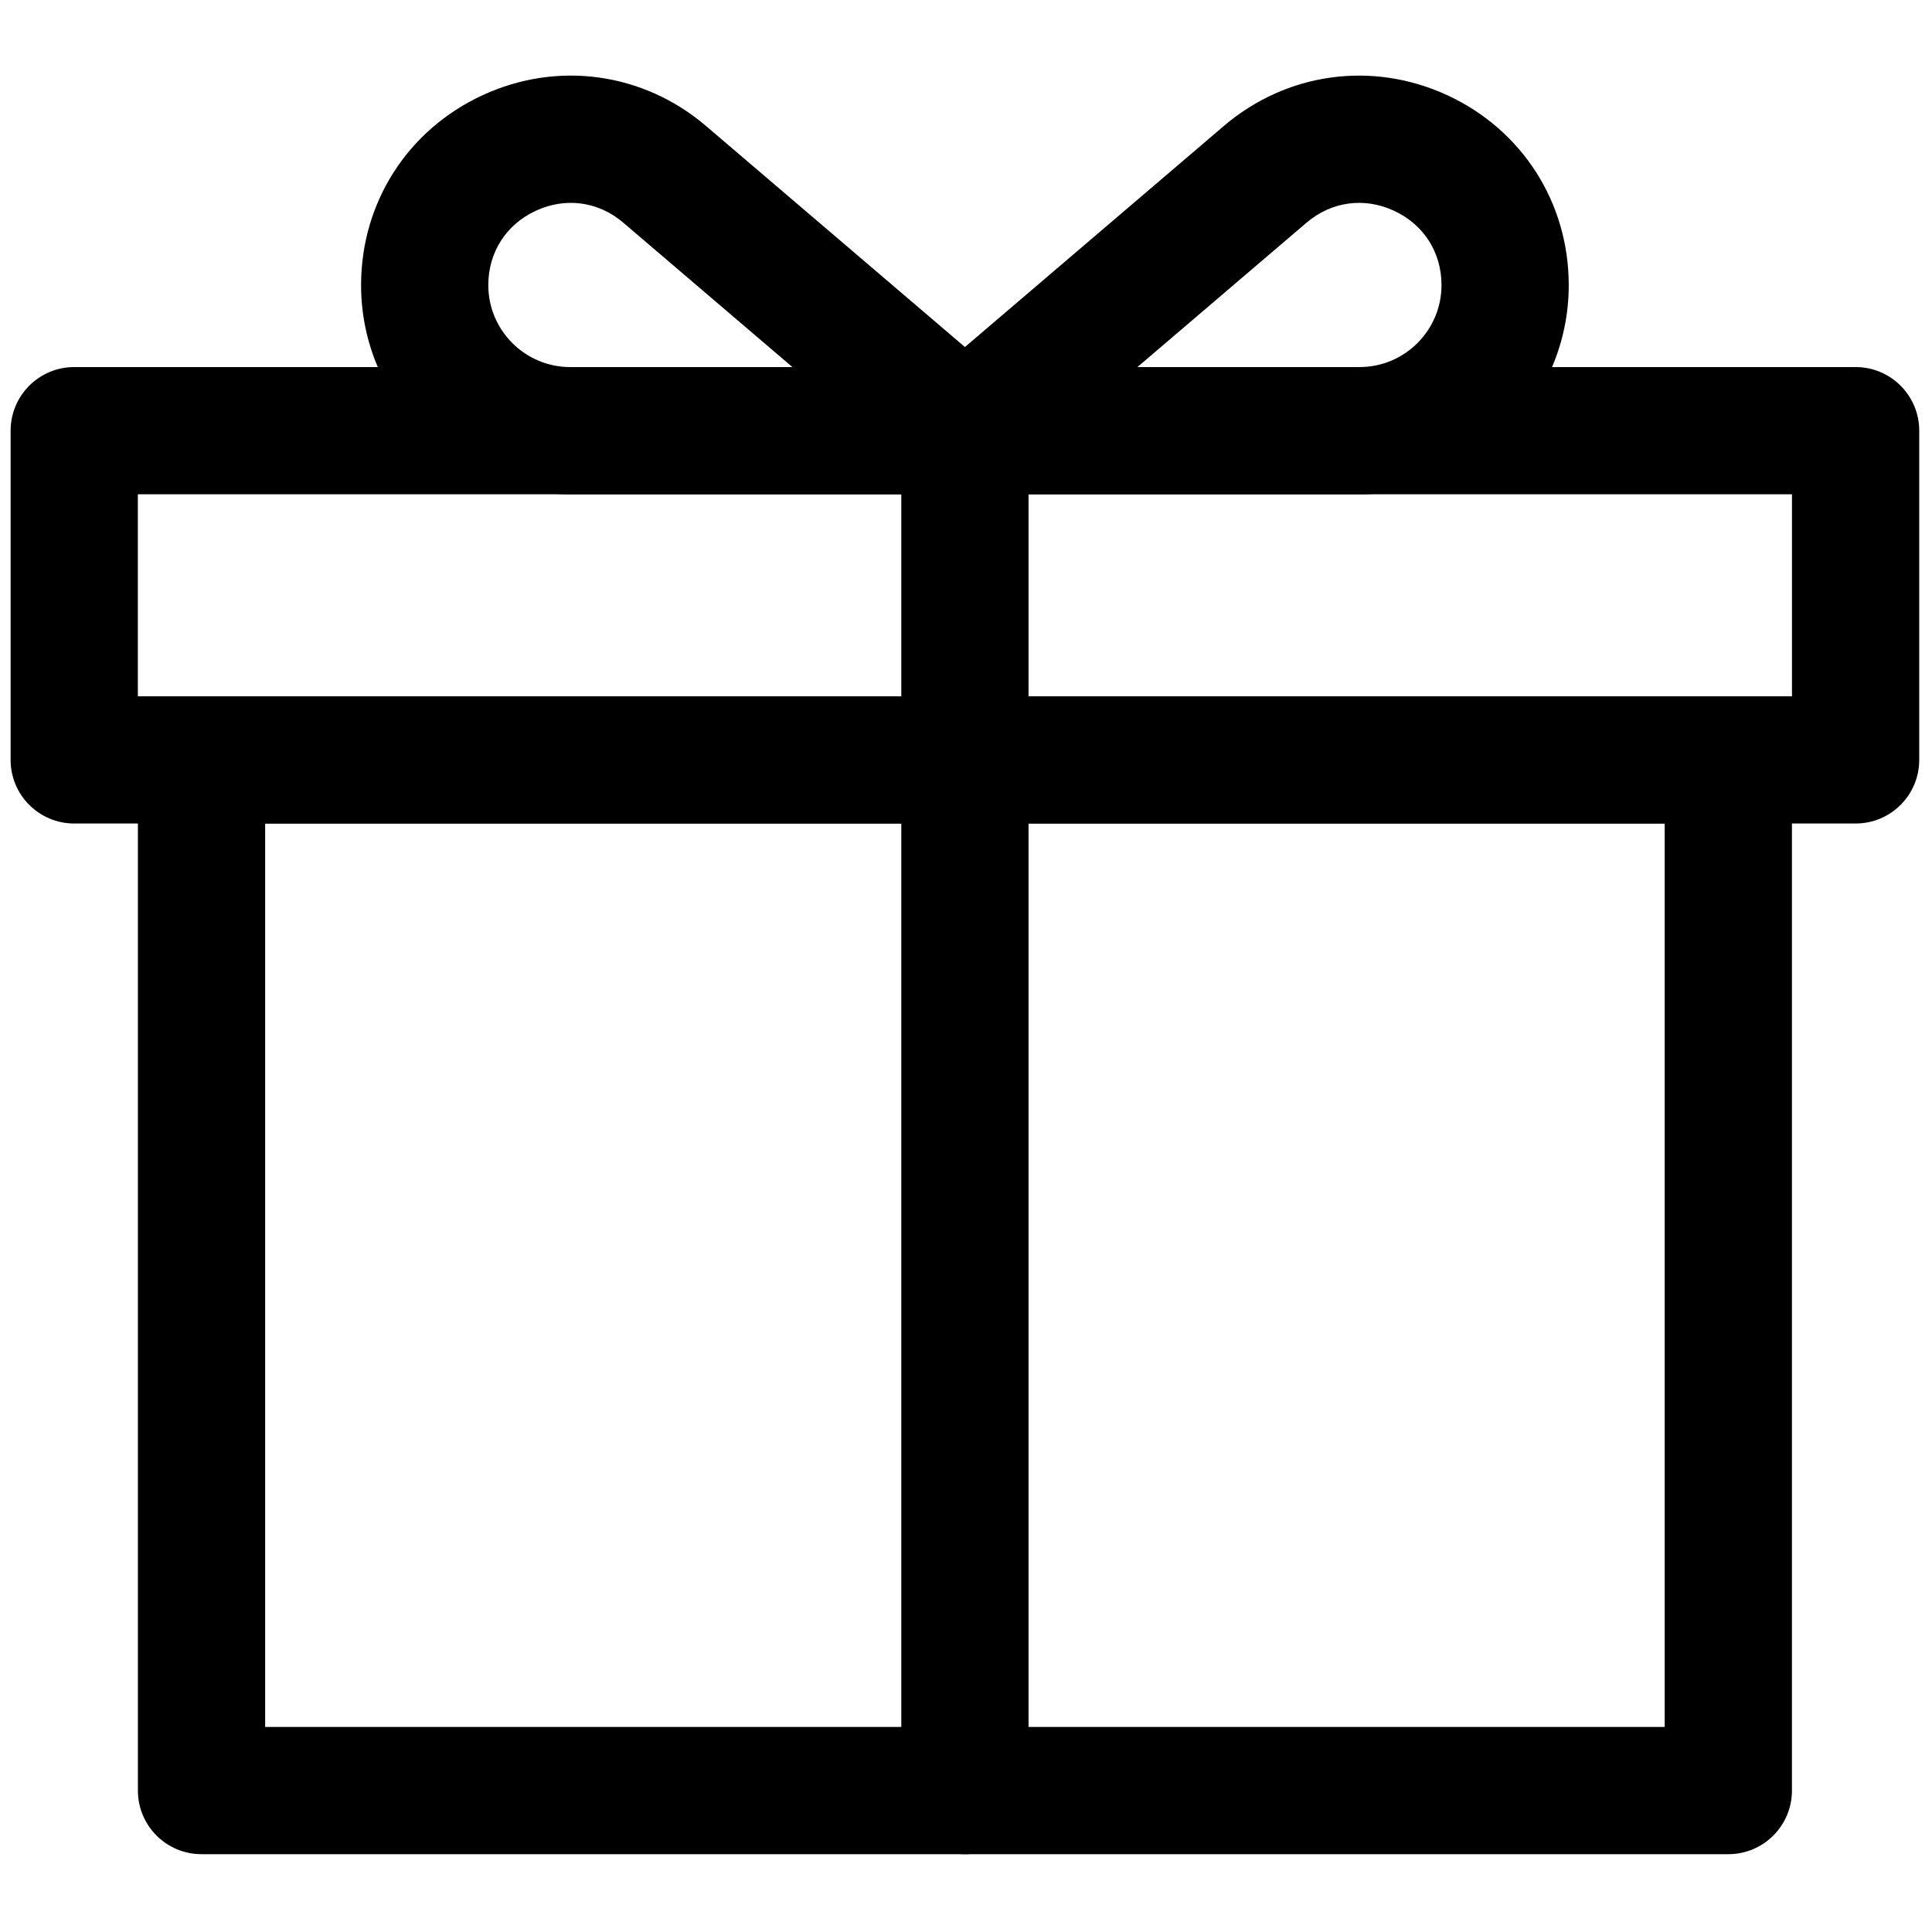
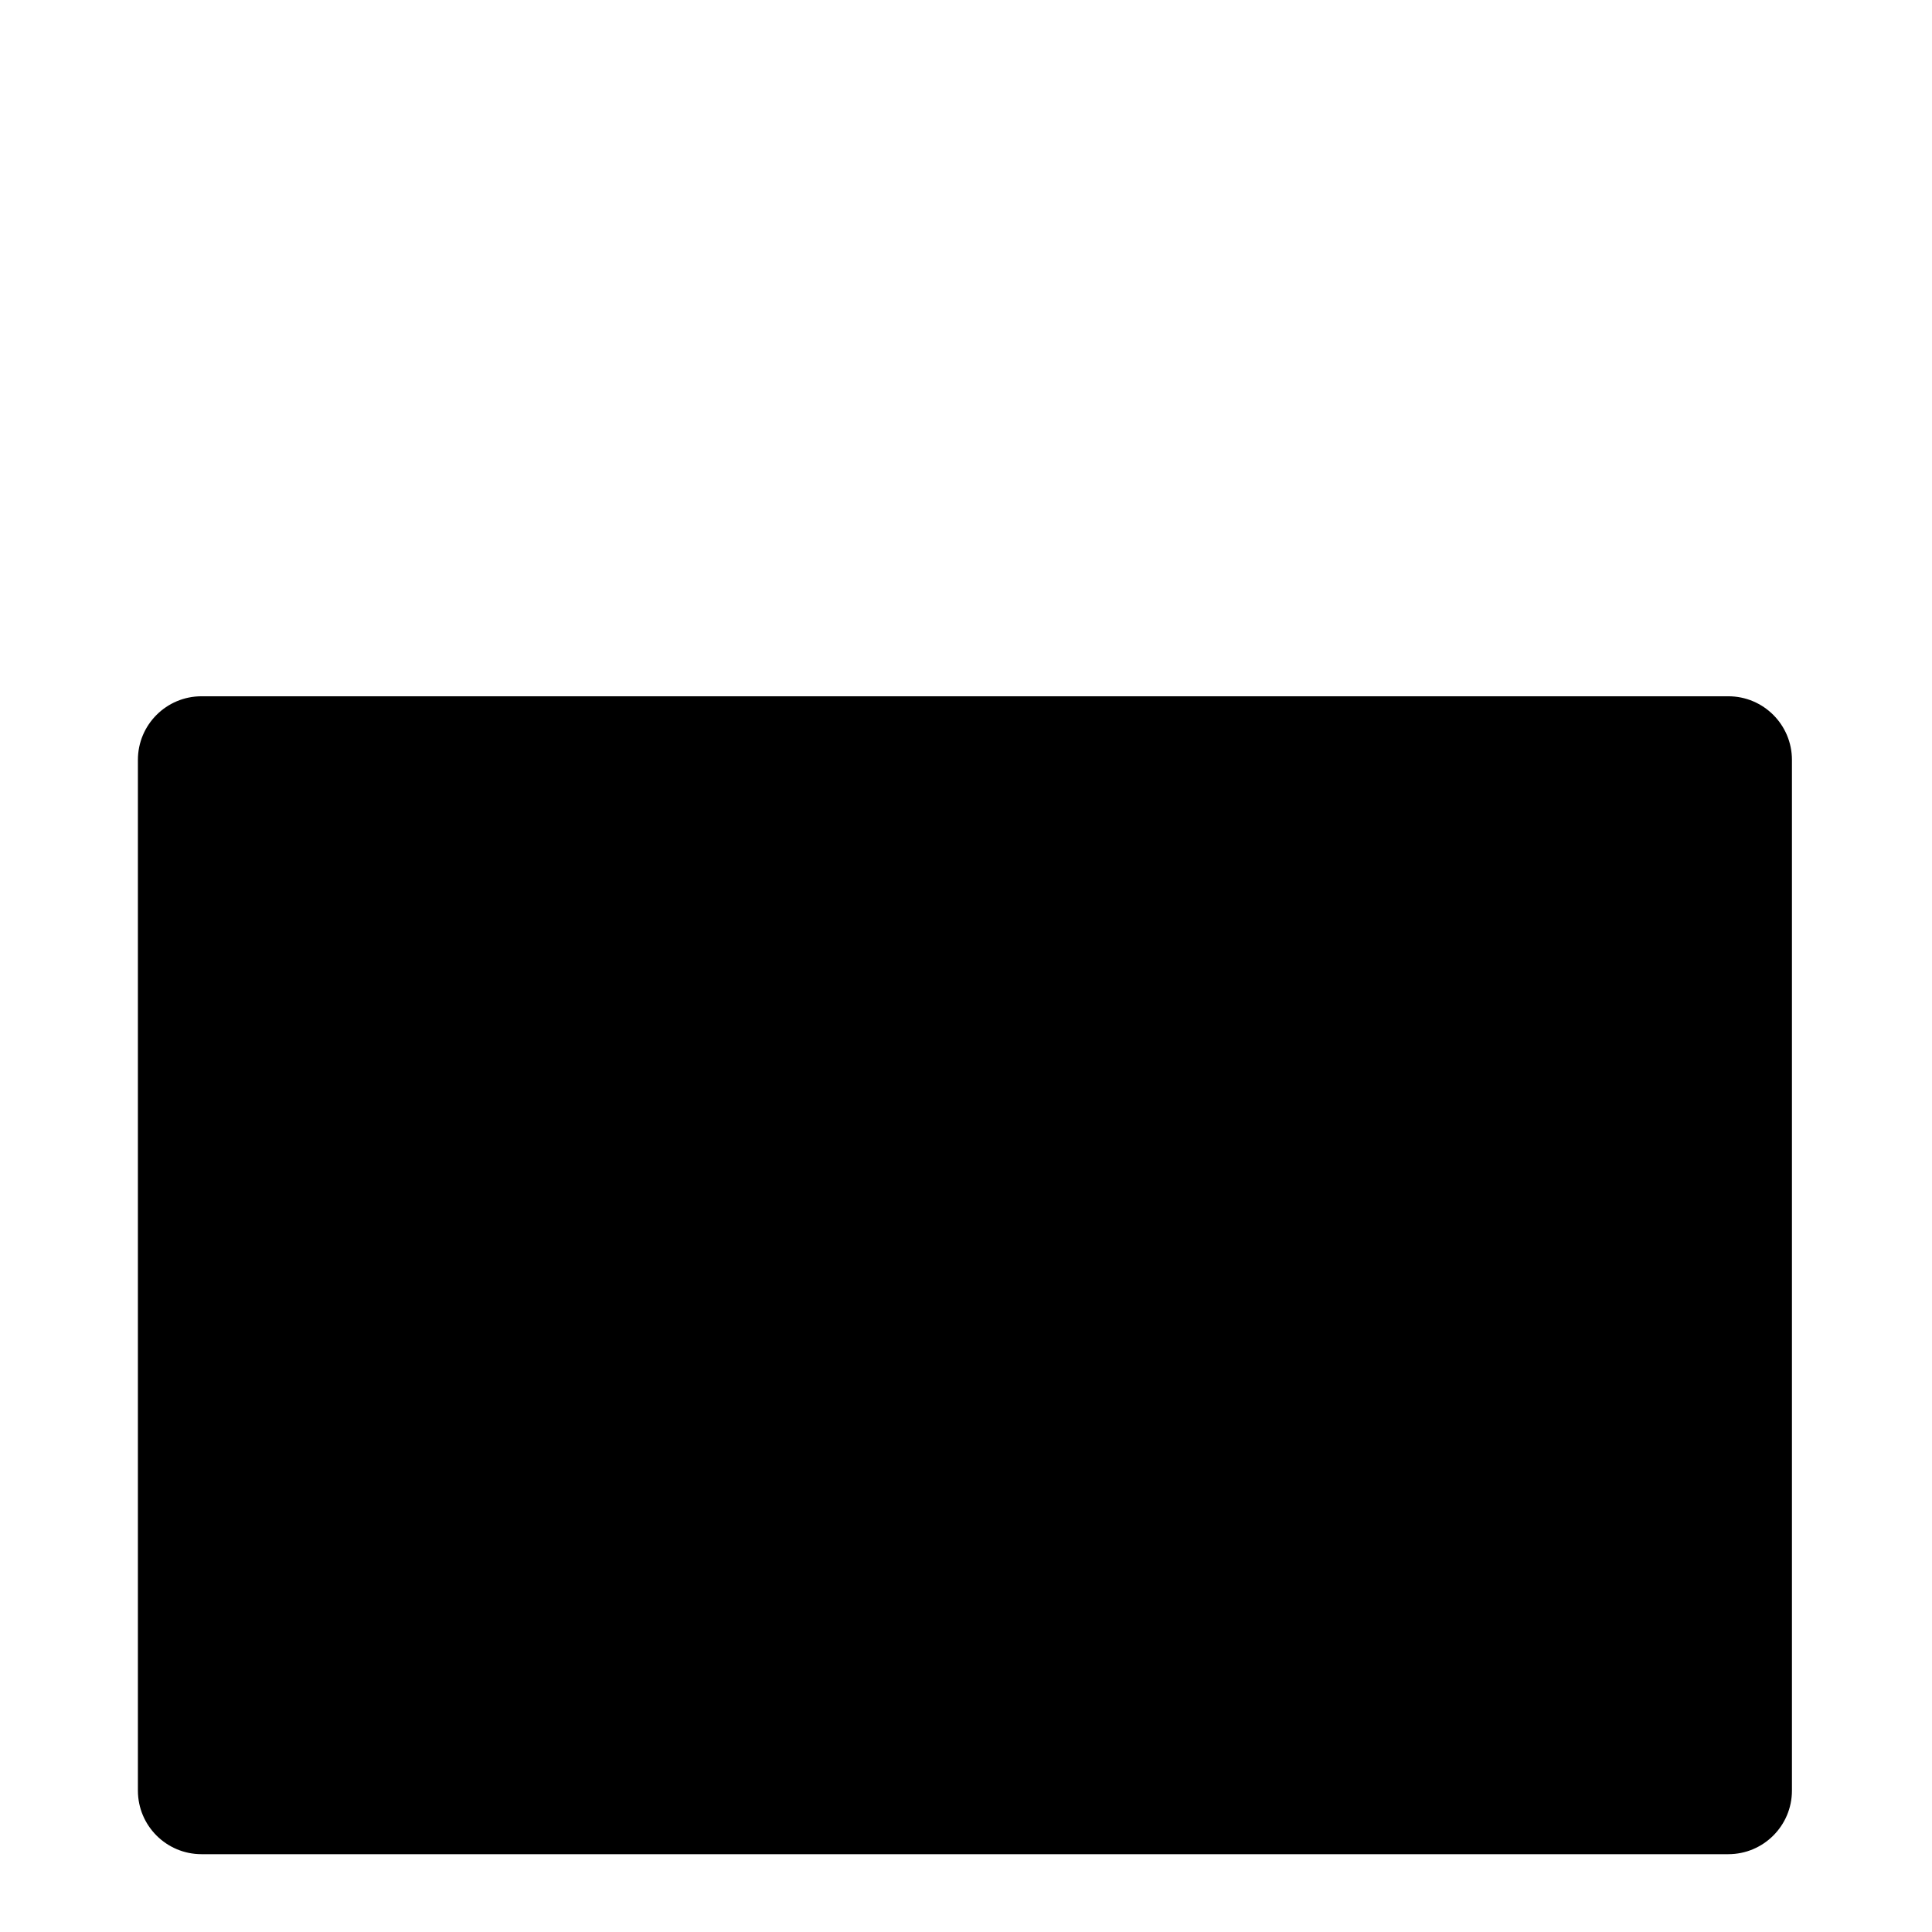
<svg xmlns="http://www.w3.org/2000/svg" version="1.1" width="256" height="256" viewBox="0 0 256 256" xml:space="preserve">
  <defs>
</defs>
  <g style="stroke: none; stroke-width: 0; stroke-dasharray: none; stroke-linecap: butt; stroke-linejoin: miter; stroke-miterlimit: 10; fill: none; fill-rule: nonzero; opacity: 1;" transform="translate(1.407 1.407) scale(2.81 2.81)">
-     <path d="M 87 38.332 H 3 c -1.657 0 -3 -1.343 -3 -3 V 19.808 c 0 -1.657 1.343 -3 3 -3 h 84 c 1.657 0 3 1.343 3 3 v 15.524 C 90 36.989 88.657 38.332 87 38.332 z M 6 32.332 h 78 v -9.524 H 6 V 32.332 z" style="stroke: none; stroke-width: 1; stroke-dasharray: none; stroke-linecap: butt; stroke-linejoin: miter; stroke-miterlimit: 10; fill: rgb(0,0,0); fill-rule: nonzero; opacity: 1;" transform="matrix(1 0 0 1 0 0)" stroke-linecap="round" />
-     <path d="M 80.998 86.933 H 9.002 c -1.657 0 -3 -1.343 -3 -3 V 35.332 c 0 -1.657 1.343 -3 3 -3 h 71.996 c 1.657 0 3 1.343 3 3 v 48.601 C 83.998 85.59 82.655 86.933 80.998 86.933 z M 12.002 80.933 h 65.996 V 38.332 H 12.002 V 80.933 z" style="stroke: none; stroke-width: 1; stroke-dasharray: none; stroke-linecap: butt; stroke-linejoin: miter; stroke-miterlimit: 10; fill: rgb(0,0,0); fill-rule: nonzero; opacity: 1;" transform="matrix(1 0 0 1 0 0)" stroke-linecap="round" />
-     <path d="M 63.61 22.808 H 45 c -1.256 0 -2.38 -0.783 -2.814 -1.962 c -0.435 -1.179 -0.089 -2.504 0.867 -3.32 L 57.206 5.442 c 2.963 -2.528 7 -3.084 10.534 -1.456 c 3.536 1.631 5.733 5.063 5.733 8.958 C 73.474 18.383 69.049 22.808 63.61 22.808 z M 53.135 16.808 H 63.61 c 2.13 0 3.863 -1.733 3.863 -3.864 c 0 -1.549 -0.84 -2.86 -2.246 -3.509 s -2.947 -0.434 -4.125 0.57 L 53.135 16.808 z" style="stroke: none; stroke-width: 1; stroke-dasharray: none; stroke-linecap: butt; stroke-linejoin: miter; stroke-miterlimit: 10; fill: rgb(0,0,0); fill-rule: nonzero; opacity: 1;" transform="matrix(1 0 0 1 0 0)" stroke-linecap="round" />
-     <path d="M 45 22.808 H 26.39 c -5.439 0 -9.864 -4.425 -9.864 -9.864 c 0 -3.894 2.197 -7.326 5.733 -8.957 c 3.535 -1.631 7.573 -1.073 10.535 1.455 l 14.154 12.084 c 0.955 0.816 1.301 2.141 0.866 3.32 S 46.257 22.808 45 22.808 z M 26.416 9.066 c -0.549 0 -1.107 0.122 -1.645 0.37 c -1.406 0.649 -2.246 1.96 -2.246 3.509 c 0 2.13 1.733 3.864 3.864 3.864 h 10.476 l -7.967 -6.802 C 28.171 9.385 27.304 9.066 26.416 9.066 z" style="stroke: none; stroke-width: 1; stroke-dasharray: none; stroke-linecap: butt; stroke-linejoin: miter; stroke-miterlimit: 10; fill: rgb(0,0,0); fill-rule: nonzero; opacity: 1;" transform="matrix(1 0 0 1 0 0)" stroke-linecap="round" />
-     <path d="M 45 86.933 c -1.657 0 -3 -1.343 -3 -3 v -64.68 c 0 -1.657 1.343 -3 3 -3 c 1.657 0 3 1.343 3 3 v 64.68 C 48 85.59 46.657 86.933 45 86.933 z" style="stroke: none; stroke-width: 1; stroke-dasharray: none; stroke-linecap: butt; stroke-linejoin: miter; stroke-miterlimit: 10; fill: rgb(0,0,0); fill-rule: nonzero; opacity: 1;" transform="matrix(1 0 0 1 0 0)" stroke-linecap="round" />
+     <path d="M 80.998 86.933 H 9.002 c -1.657 0 -3 -1.343 -3 -3 V 35.332 c 0 -1.657 1.343 -3 3 -3 h 71.996 c 1.657 0 3 1.343 3 3 v 48.601 C 83.998 85.59 82.655 86.933 80.998 86.933 z M 12.002 80.933 h 65.996 V 38.332 V 80.933 z" style="stroke: none; stroke-width: 1; stroke-dasharray: none; stroke-linecap: butt; stroke-linejoin: miter; stroke-miterlimit: 10; fill: rgb(0,0,0); fill-rule: nonzero; opacity: 1;" transform="matrix(1 0 0 1 0 0)" stroke-linecap="round" />
  </g>
</svg>